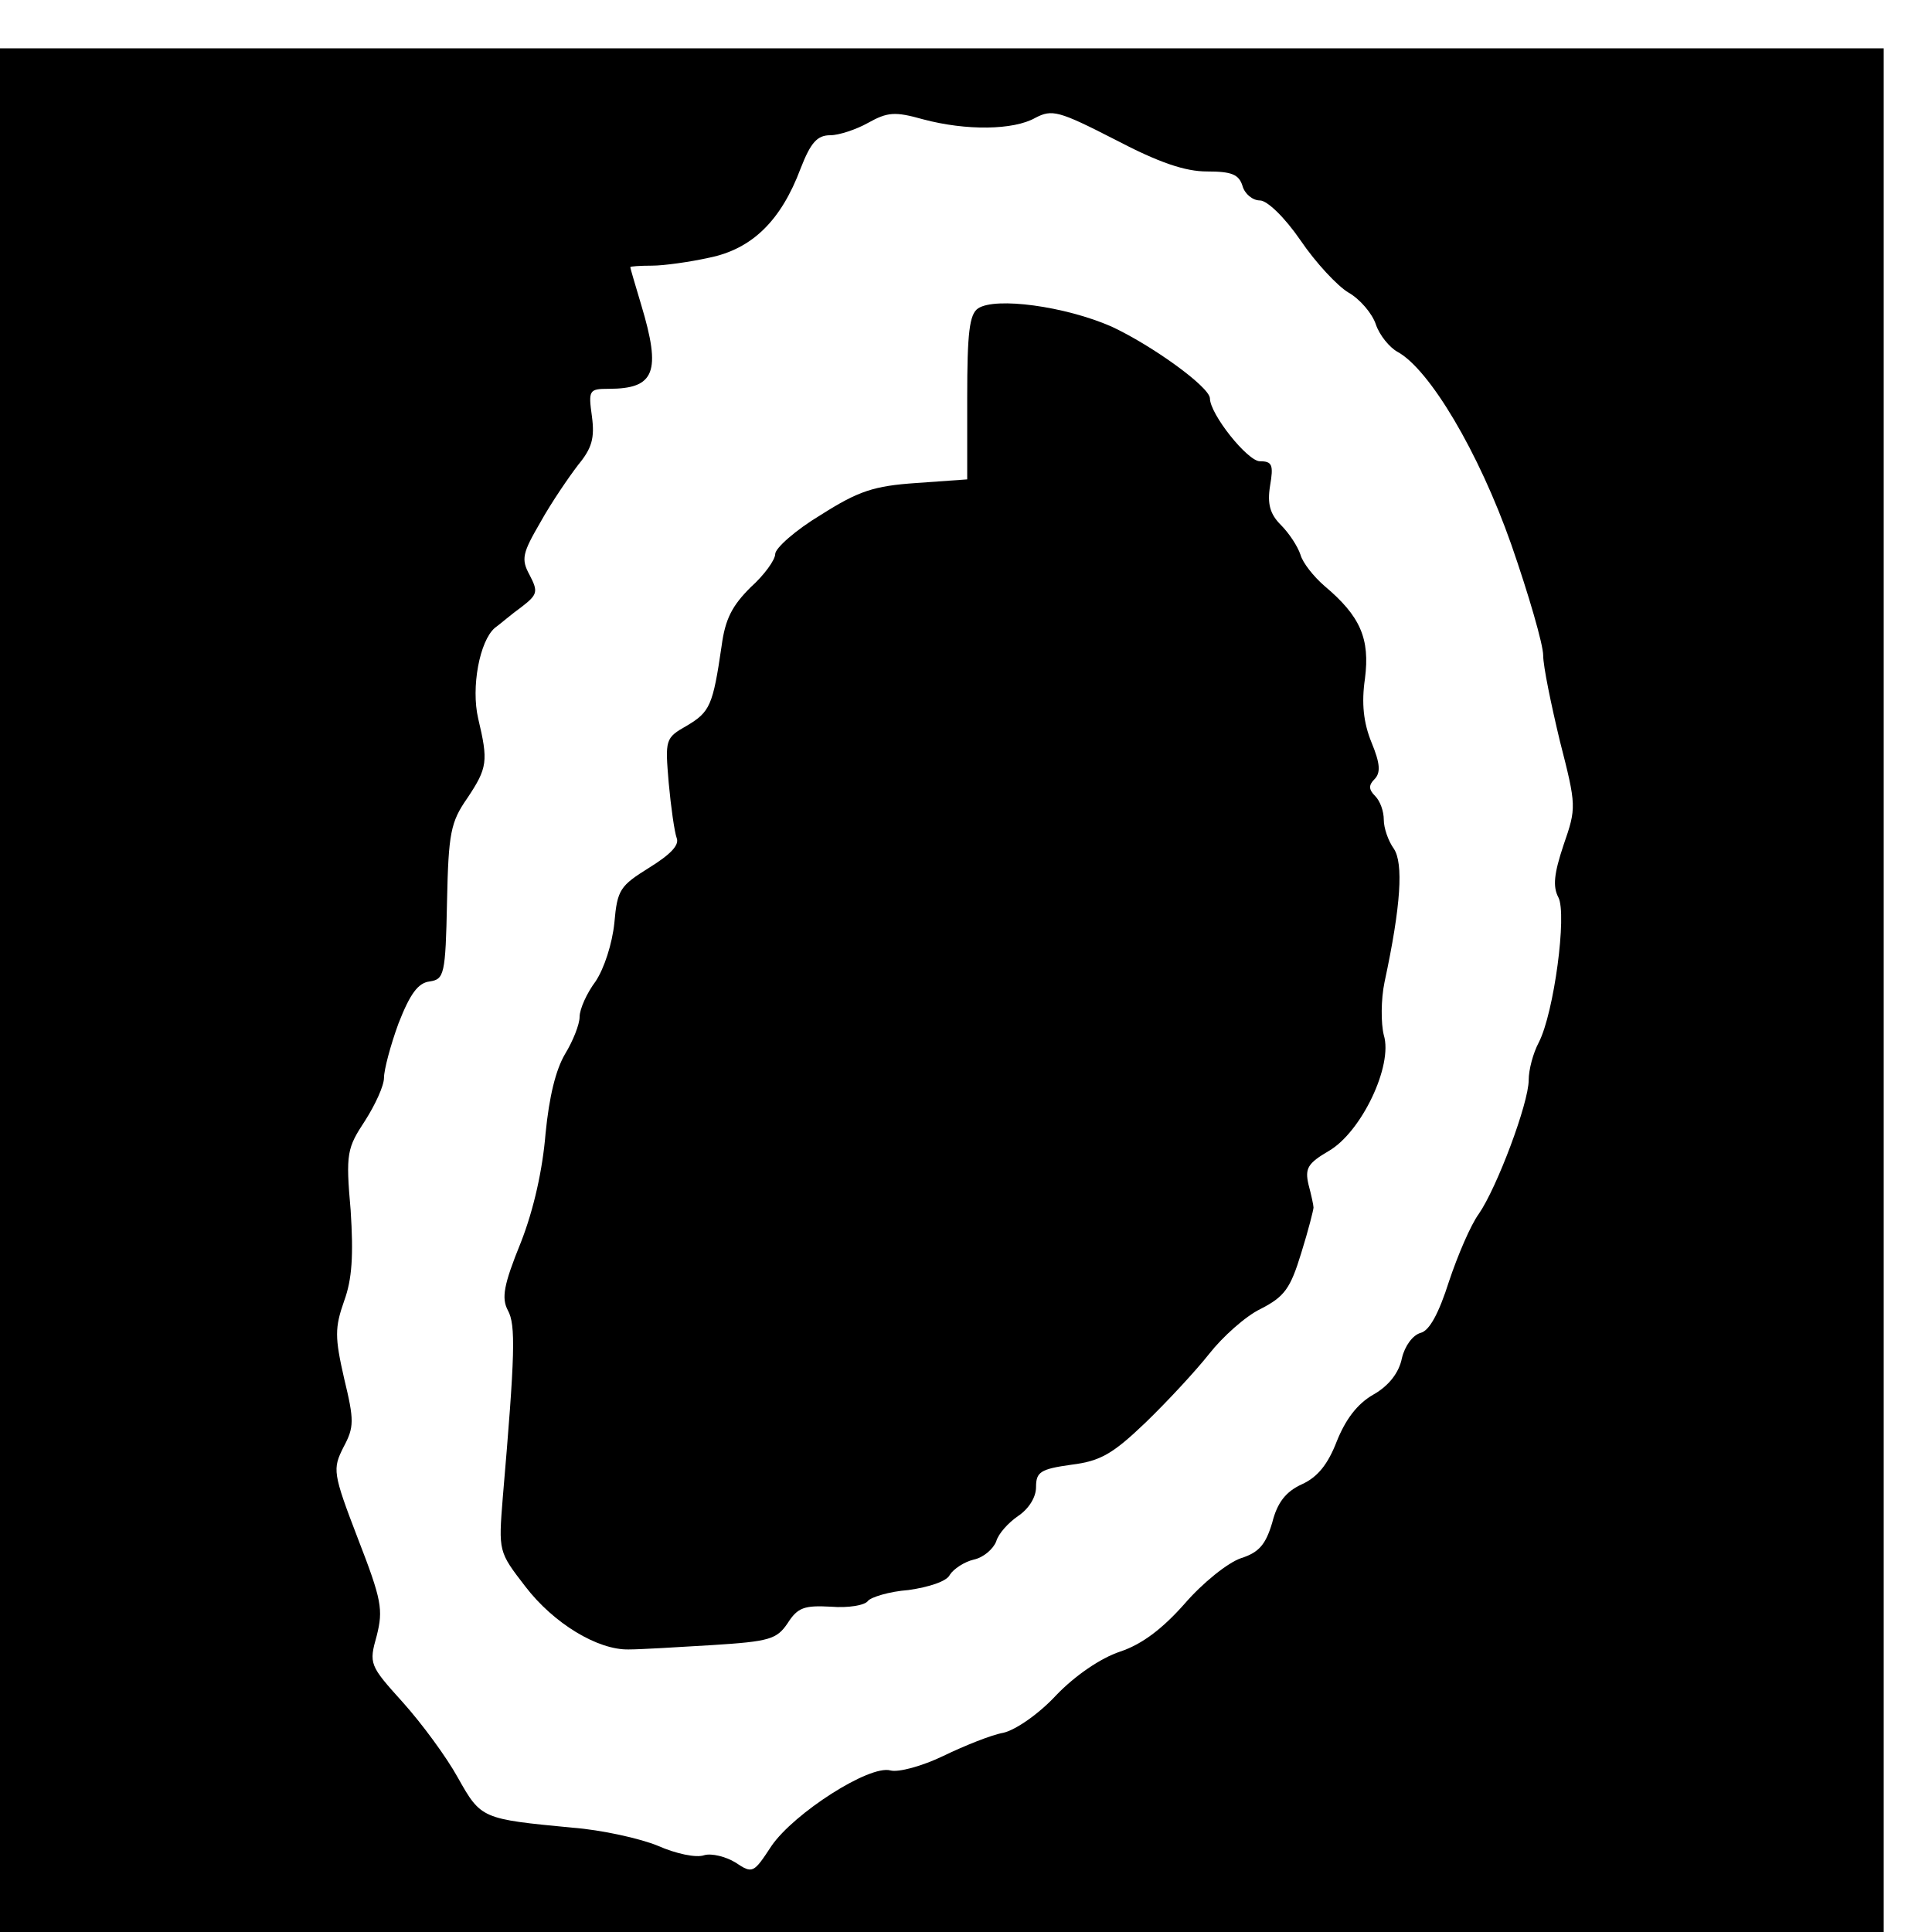
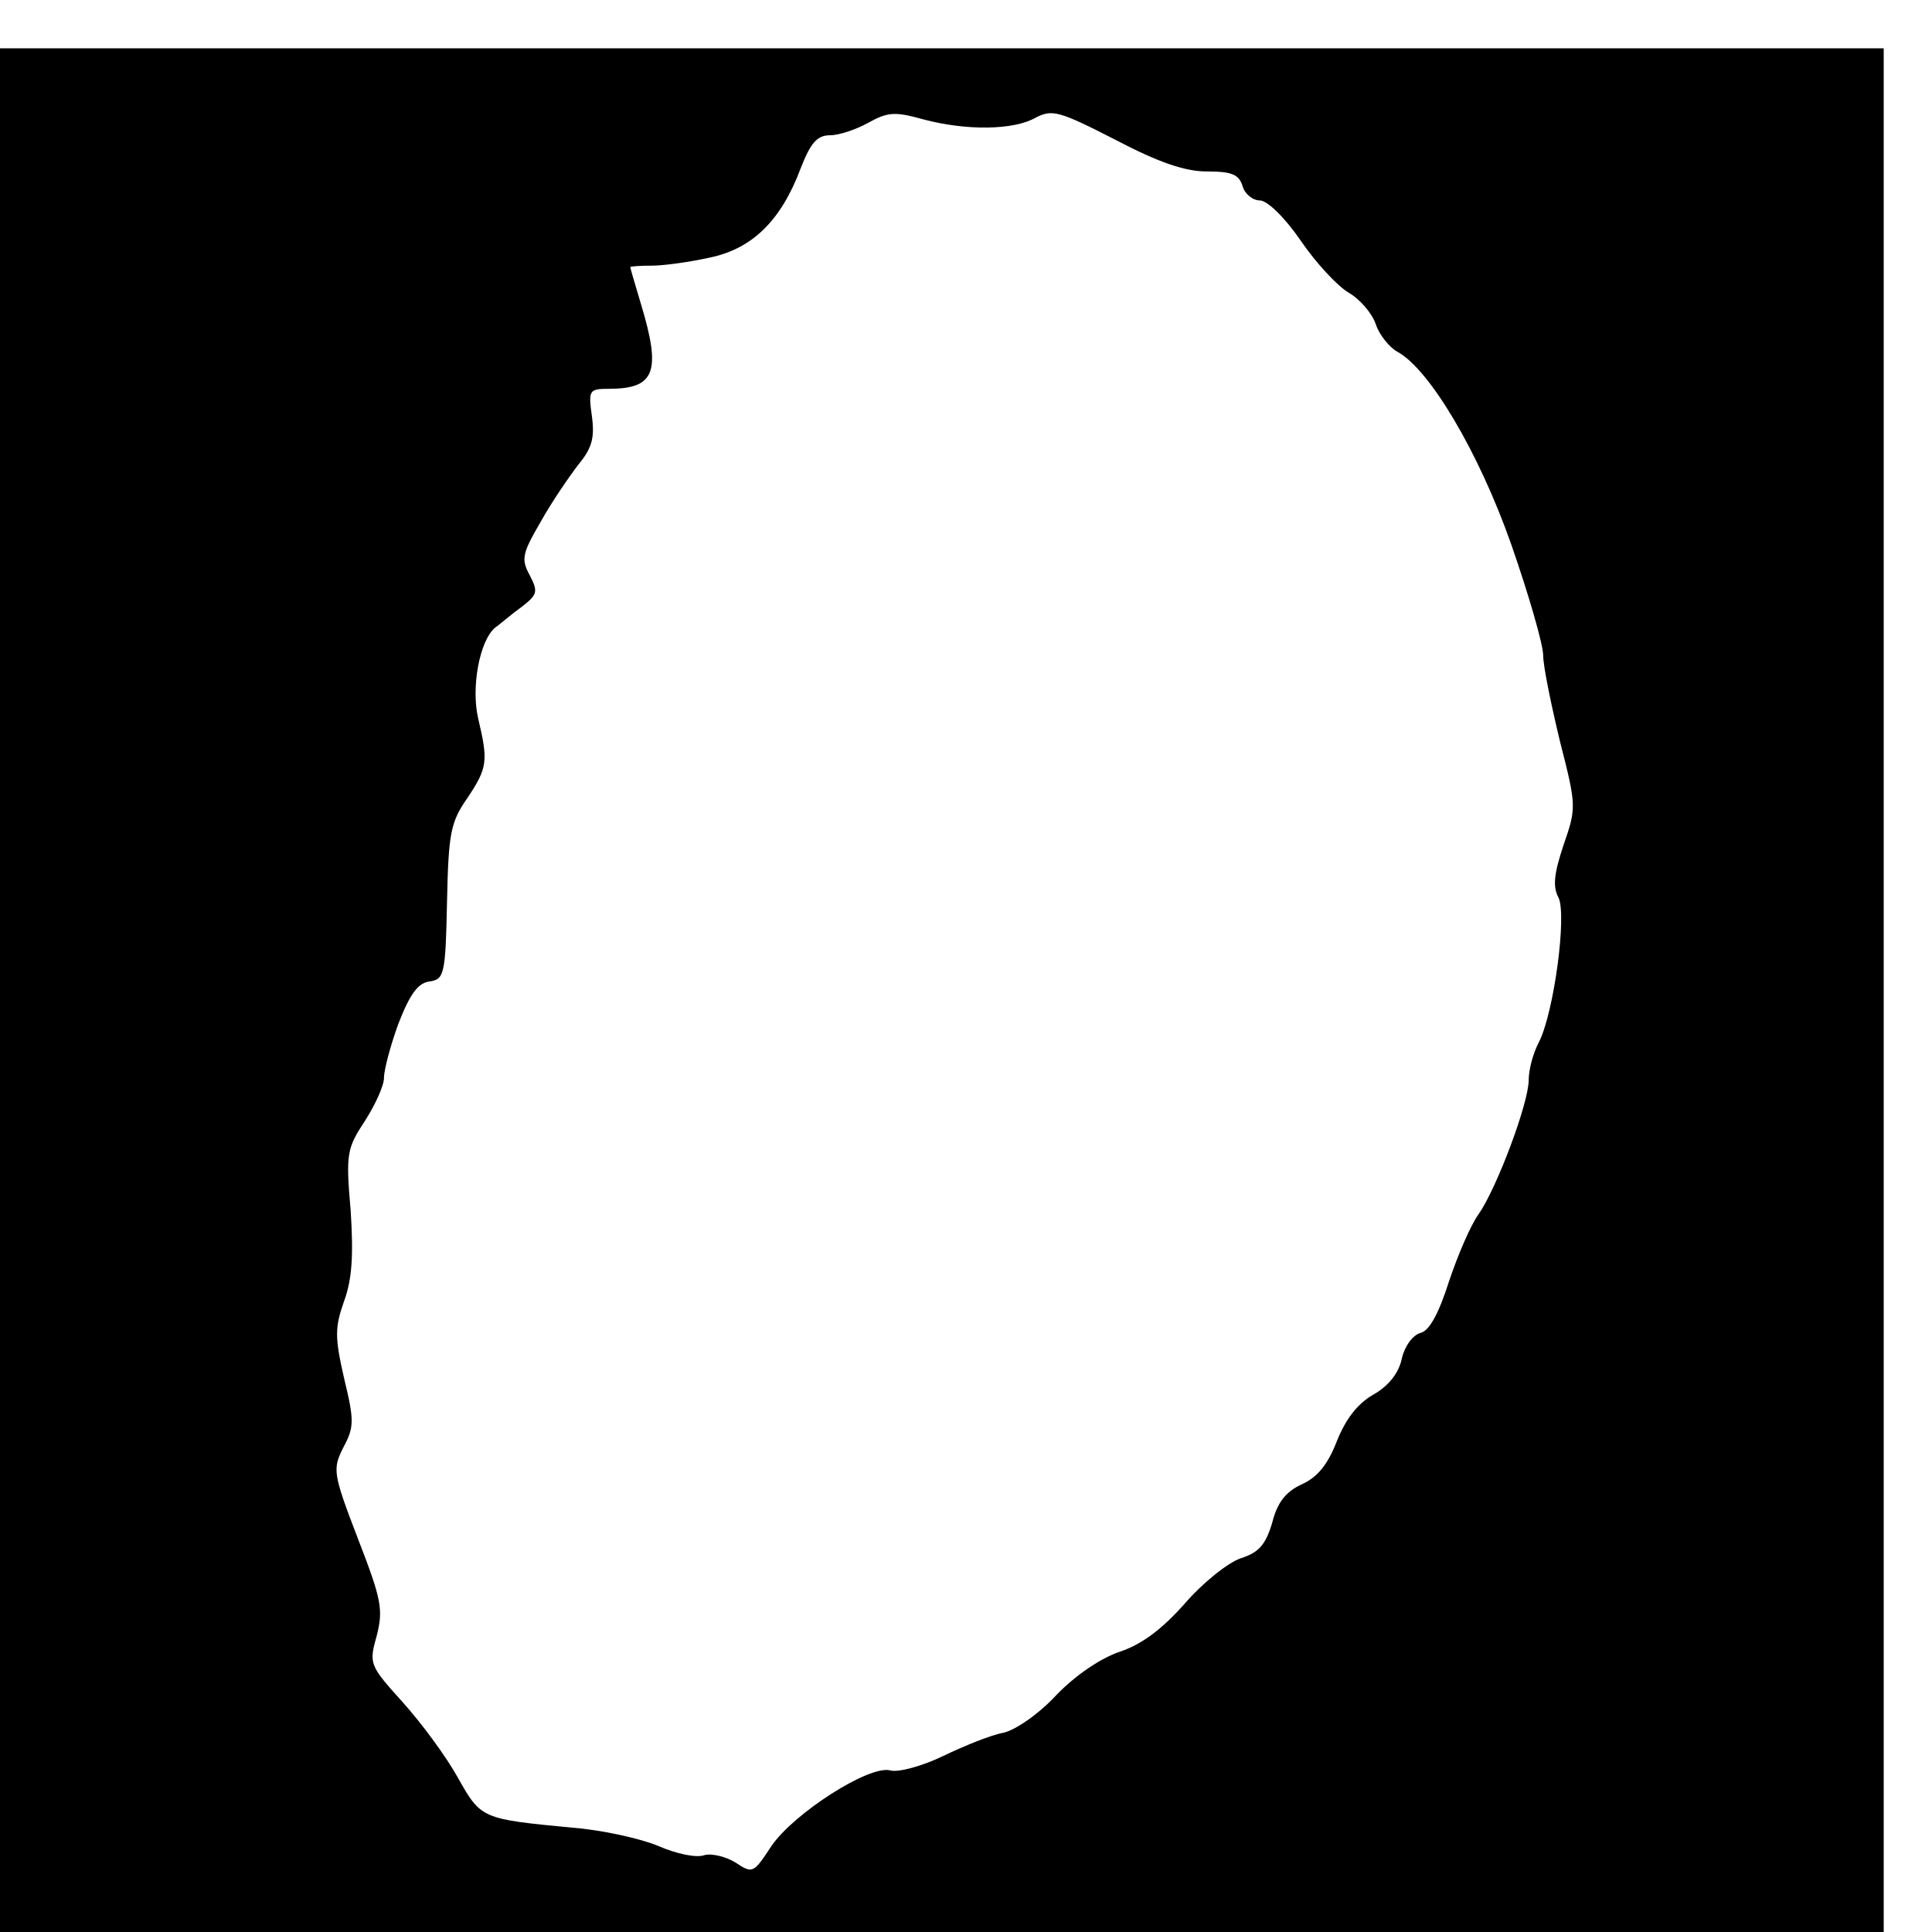
<svg xmlns="http://www.w3.org/2000/svg" version="1.0" width="16pt" height="16pt" viewBox="0 0 16 16" preserveAspectRatio="xMidYMid meet">
  <g transform="translate(0,16) scale(0.006,-0.006)" fill="#000000" stroke="none">
    <path d="M0 1300 l0 -1300 1300 0 1300 0 0 1300 0 1300 -1300 0 -1300 0 0 -1300z m1666 1130 c34 0 44 -4 49 -20 3 -11 14 -20 24 -20 10 0 34 -23 56 -55 21 -31 51 -63 66 -72 16 -9 33 -29 38 -44 5 -15 19 -32 30 -38 44 -24 112 -138 157 -266 24 -69 44 -138 44 -153 0 -15 11 -68 23 -118 23 -90 23 -92 5 -144 -13 -39 -15 -57 -7 -72 12 -23 -6 -159 -27 -200 -8 -15 -14 -38 -14 -52 0 -32 -44 -149 -69 -185 -11 -15 -29 -57 -41 -93 -14 -44 -27 -68 -39 -71 -11 -3 -22 -18 -26 -35 -4 -20 -18 -38 -39 -50 -23 -13 -39 -35 -51 -65 -12 -31 -26 -49 -48 -59 -22 -10 -34 -25 -41 -53 -9 -30 -18 -41 -43 -49 -18 -6 -53 -34 -78 -63 -31 -35 -59 -56 -89 -66 -27 -9 -62 -33 -88 -60 -24 -26 -56 -48 -73 -52 -17 -3 -54 -18 -83 -32 -29 -14 -62 -23 -73 -20 -29 8 -133 -59 -164 -104 -25 -38 -26 -39 -50 -23 -13 8 -33 13 -43 10 -11 -4 -39 2 -64 13 -24 10 -78 22 -118 25 -125 12 -126 12 -158 69 -16 29 -50 75 -76 104 -46 51 -47 53 -36 92 9 36 7 49 -26 134 -35 91 -35 96 -20 126 15 28 15 37 1 95 -13 57 -13 70 0 107 11 30 13 63 9 125 -7 79 -5 86 20 124 14 22 26 48 26 59 0 11 9 45 20 75 16 41 27 56 43 58 20 3 22 9 24 110 2 95 5 110 28 143 28 42 29 51 15 110 -10 43 2 107 23 125 7 5 23 19 37 29 22 17 23 21 11 44 -12 22 -10 30 15 73 15 27 39 62 52 79 19 23 23 37 19 67 -5 36 -4 38 23 38 64 0 73 23 45 116 -8 27 -15 50 -15 52 0 1 13 2 30 2 16 0 52 5 79 11 59 12 99 51 126 123 14 36 23 46 41 46 12 0 36 8 52 17 27 15 37 16 76 5 60 -16 125 -15 155 2 23 12 32 10 110 -30 61 -32 97 -44 127 -44z" />
-     <path d="M1350 2241 c-12 -8 -15 -34 -15 -123 l0 -113 -70 -5 c-59 -4 -80 -11 -132 -44 -35 -21 -63 -46 -63 -54 0 -8 -15 -29 -34 -46 -25 -25 -35 -43 -40 -81 -12 -82 -16 -91 -48 -110 -30 -17 -30 -19 -25 -79 3 -33 8 -68 11 -76 4 -10 -9 -23 -38 -41 -40 -25 -44 -30 -48 -76 -3 -29 -14 -63 -26 -81 -12 -16 -22 -38 -22 -49 0 -10 -9 -33 -20 -51 -13 -22 -22 -59 -27 -110 -4 -49 -16 -104 -34 -150 -24 -59 -27 -77 -18 -94 11 -20 10 -60 -7 -258 -6 -75 -6 -75 31 -123 39 -51 100 -88 143 -87 15 0 66 3 115 6 79 5 89 8 104 30 14 22 23 25 60 23 24 -2 47 2 51 8 4 5 29 13 56 15 28 4 53 12 57 21 5 8 20 18 33 21 14 3 27 15 31 25 3 11 17 26 30 35 15 10 25 26 25 40 0 21 6 25 49 31 40 5 57 15 102 58 30 29 69 71 88 95 18 23 50 52 71 62 33 17 41 28 56 77 10 32 17 60 17 63 0 3 -3 17 -7 32 -5 22 -1 29 28 46 45 26 89 118 76 160 -4 16 -4 49 1 73 23 107 26 164 13 184 -8 11 -14 29 -14 40 0 12 -5 26 -12 33 -9 9 -9 15 -1 23 9 9 8 22 -4 51 -11 27 -14 54 -9 88 7 55 -6 86 -56 128 -15 13 -30 32 -33 43 -4 12 -16 30 -27 41 -15 15 -19 29 -15 54 5 29 3 34 -14 34 -17 0 -69 65 -69 87 -1 16 -80 73 -136 99 -64 28 -160 41 -184 25z" />
  </g>
</svg>